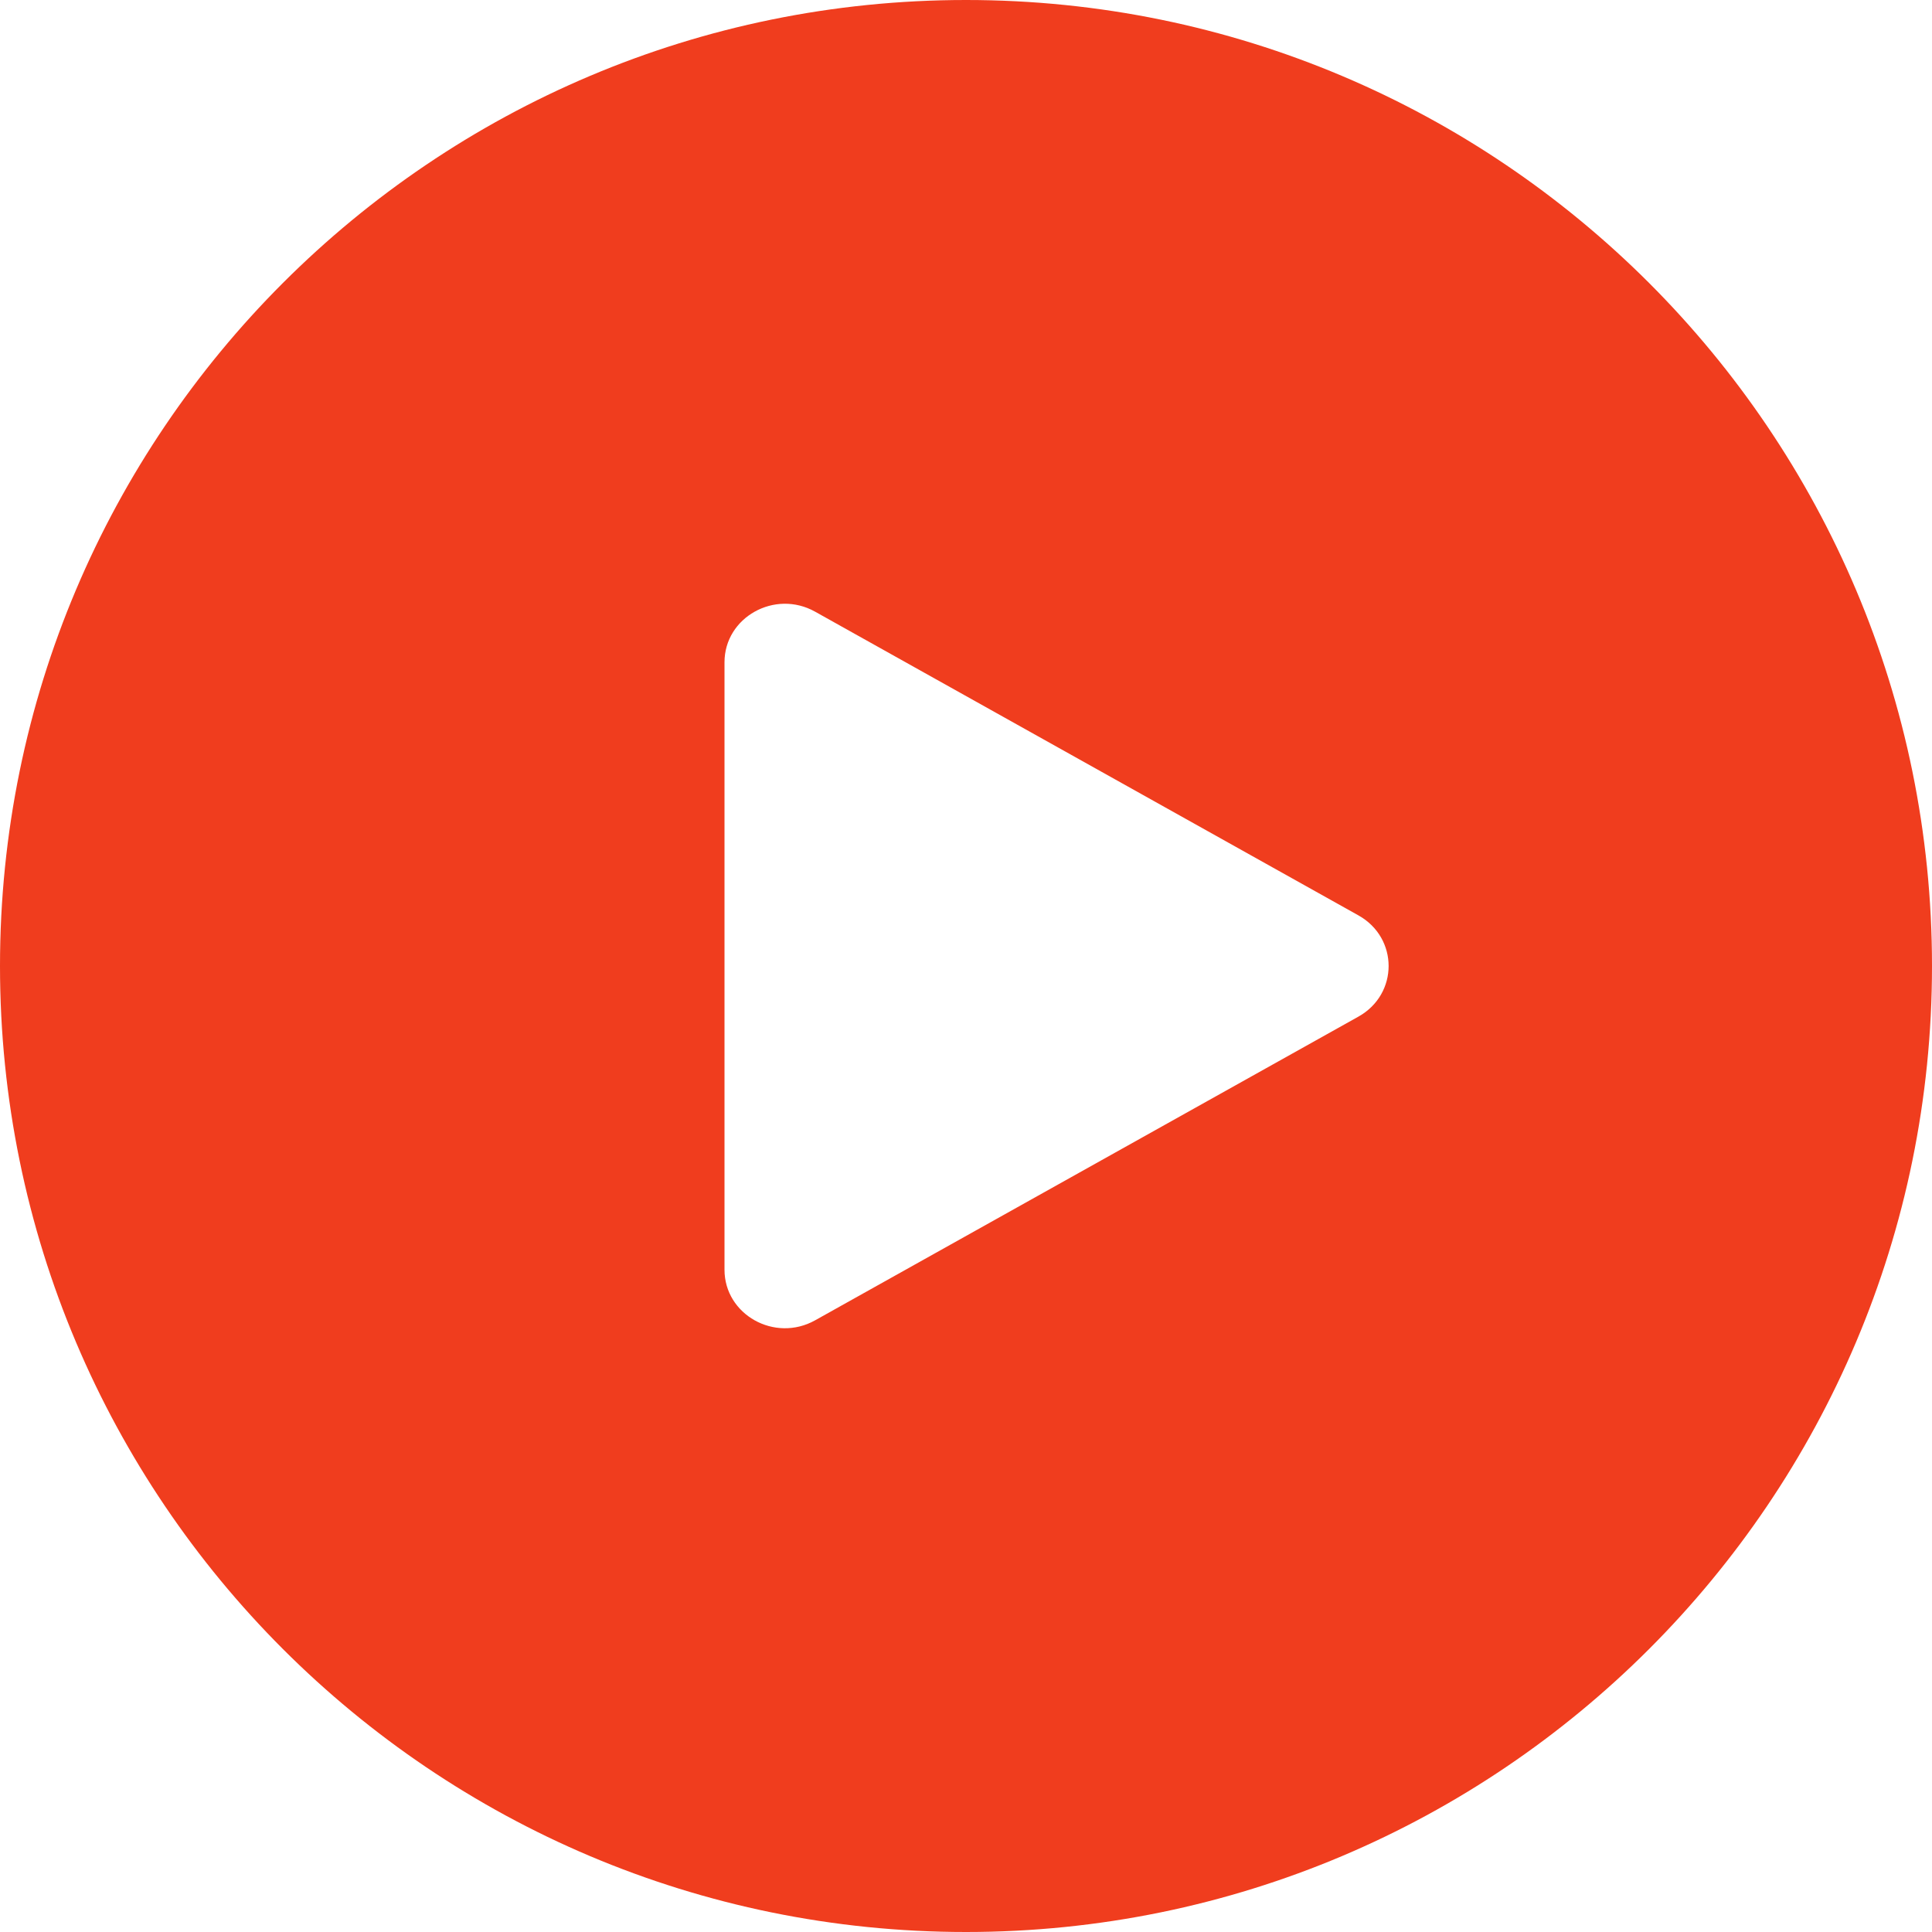
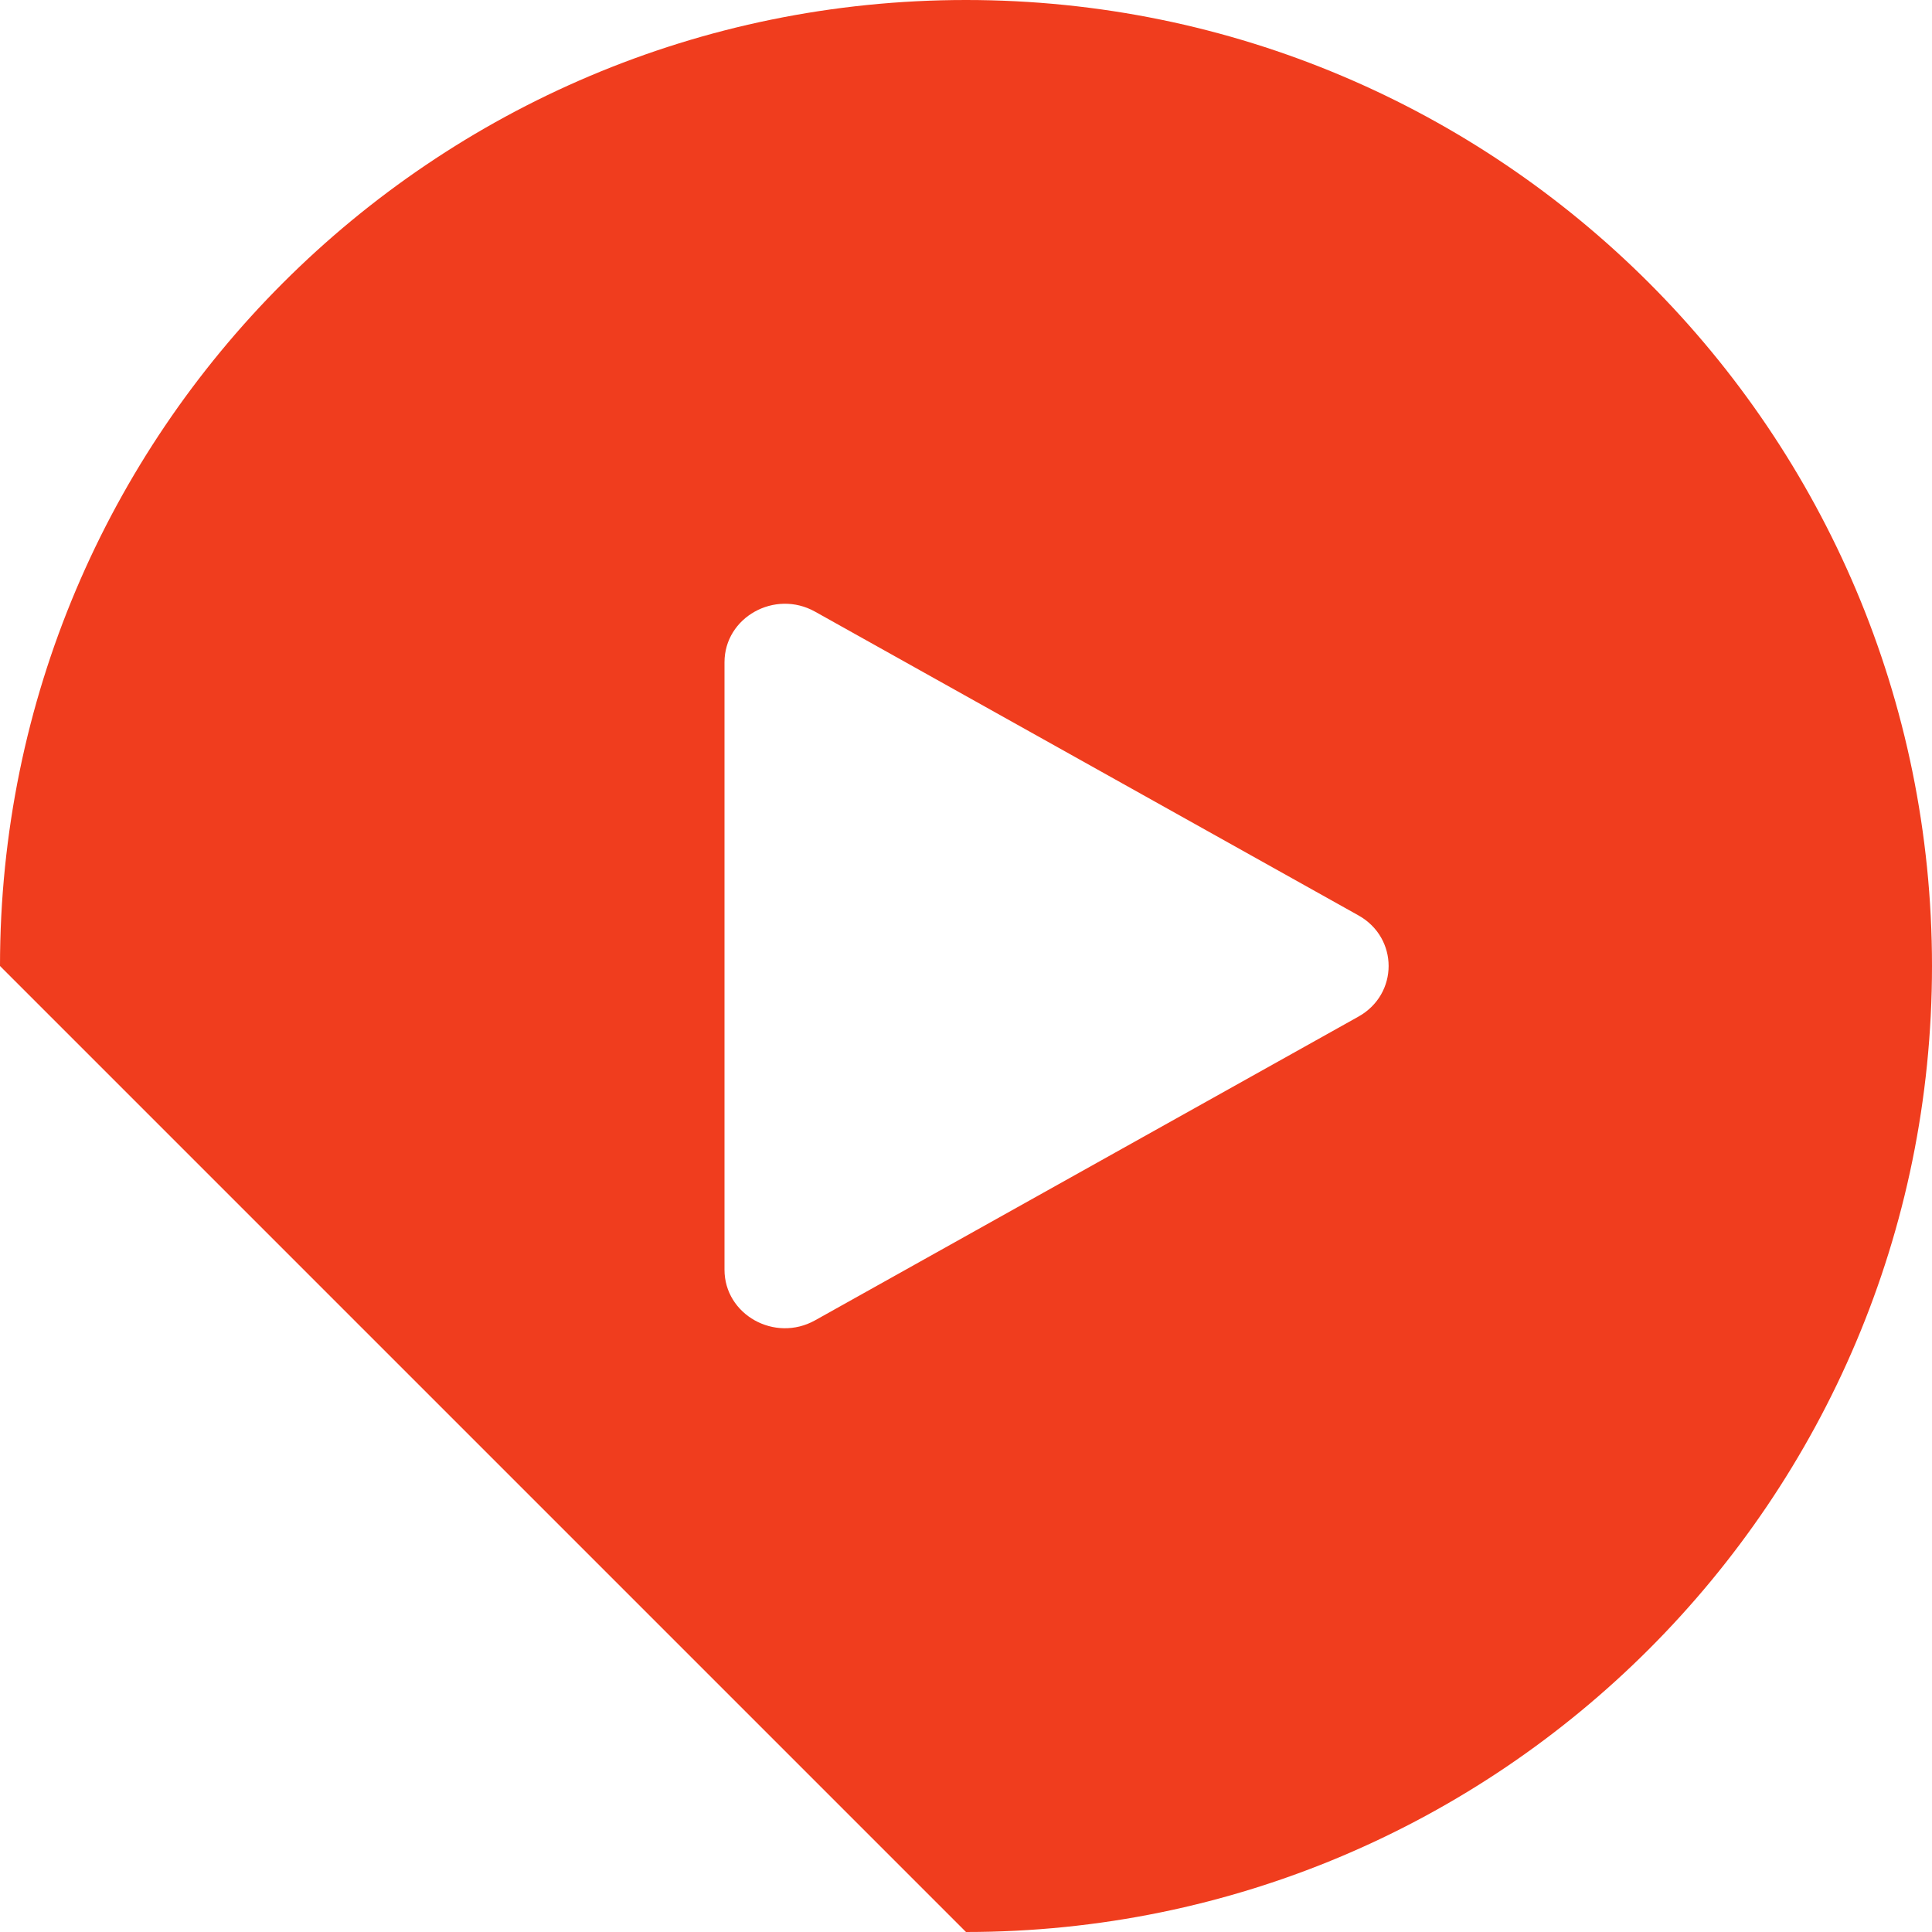
<svg xmlns="http://www.w3.org/2000/svg" width="116" height="116" viewBox="0 0 116 116" fill="none">
-   <path fill-rule="evenodd" clip-rule="evenodd" d="M58 116C90.032 116 116 90.032 116 58C116 25.968 90.032 0 58 0C25.968 0 0 25.968 0 58C0 90.032 25.968 116 58 116ZM48.938 79.275L81.562 61.039C83.979 59.688 83.979 56.312 81.562 54.961L48.938 36.725C46.521 35.375 43.5 37.063 43.5 39.765V76.235C43.5 78.937 46.521 80.625 48.938 79.275Z" fill="#F03D1E" />
+   <path fill-rule="evenodd" clip-rule="evenodd" d="M58 116C90.032 116 116 90.032 116 58C116 25.968 90.032 0 58 0C25.968 0 0 25.968 0 58ZM48.938 79.275L81.562 61.039C83.979 59.688 83.979 56.312 81.562 54.961L48.938 36.725C46.521 35.375 43.5 37.063 43.5 39.765V76.235C43.5 78.937 46.521 80.625 48.938 79.275Z" fill="#F03D1E" />
</svg>